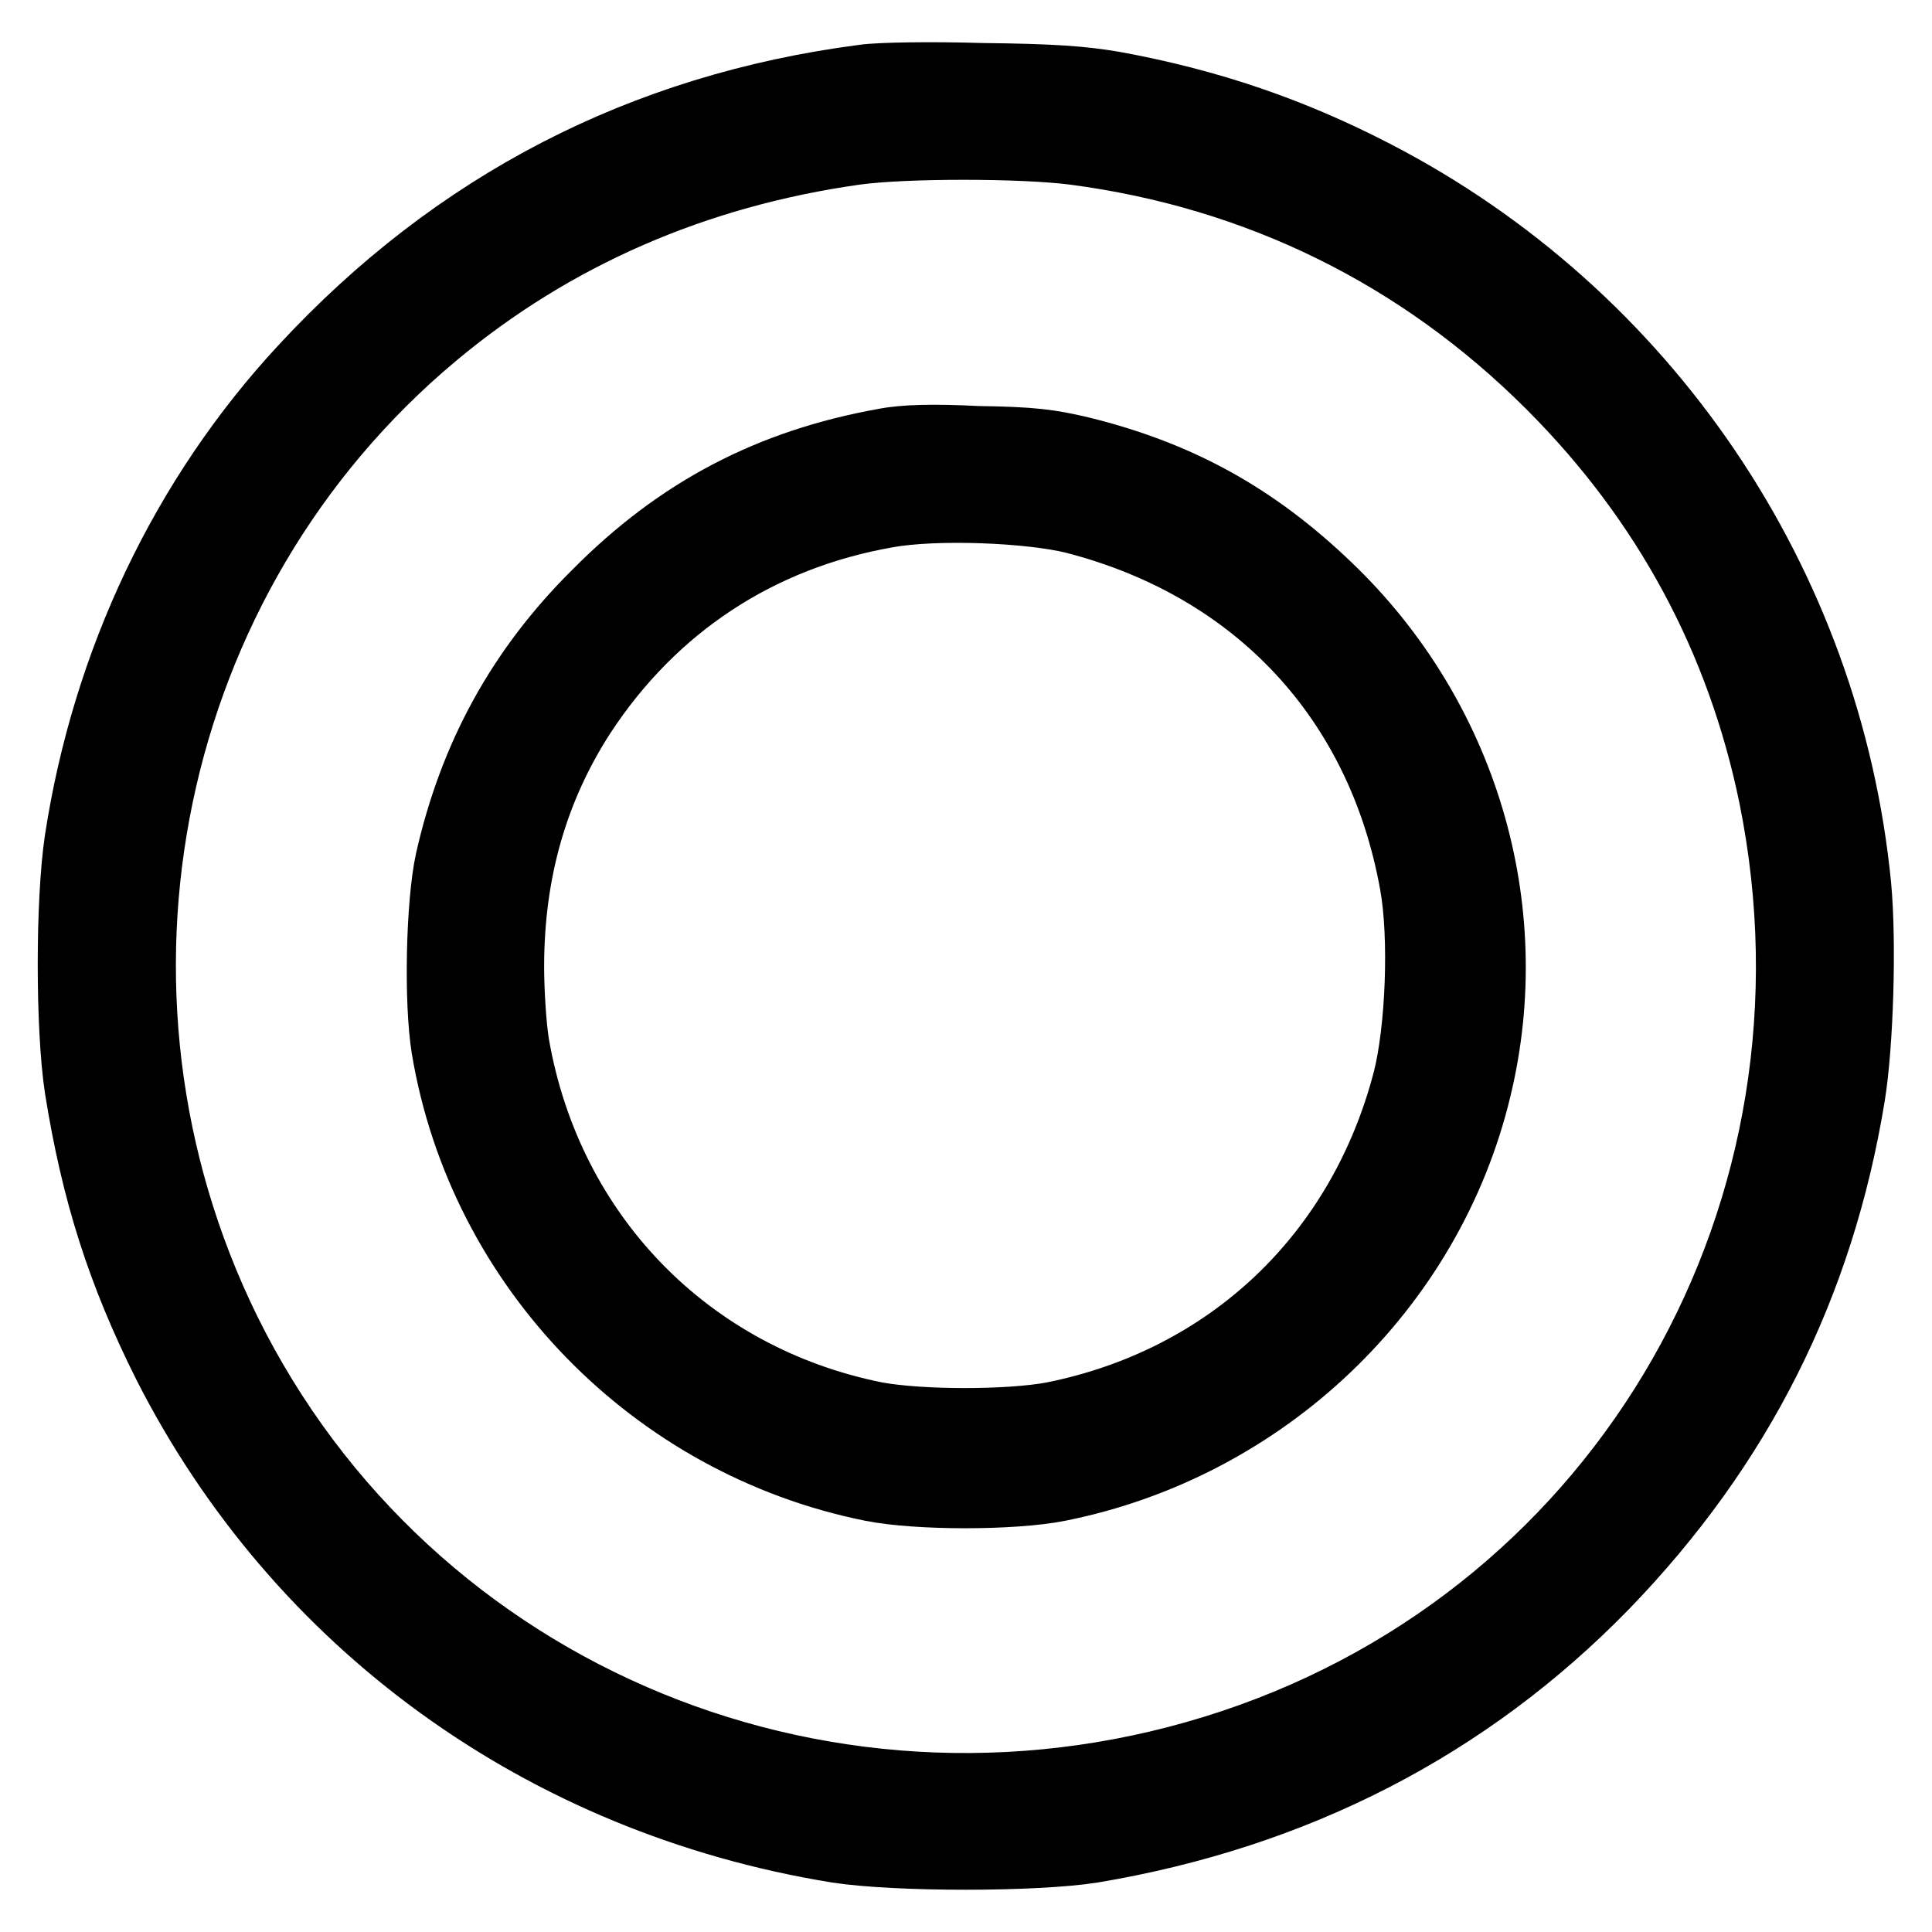
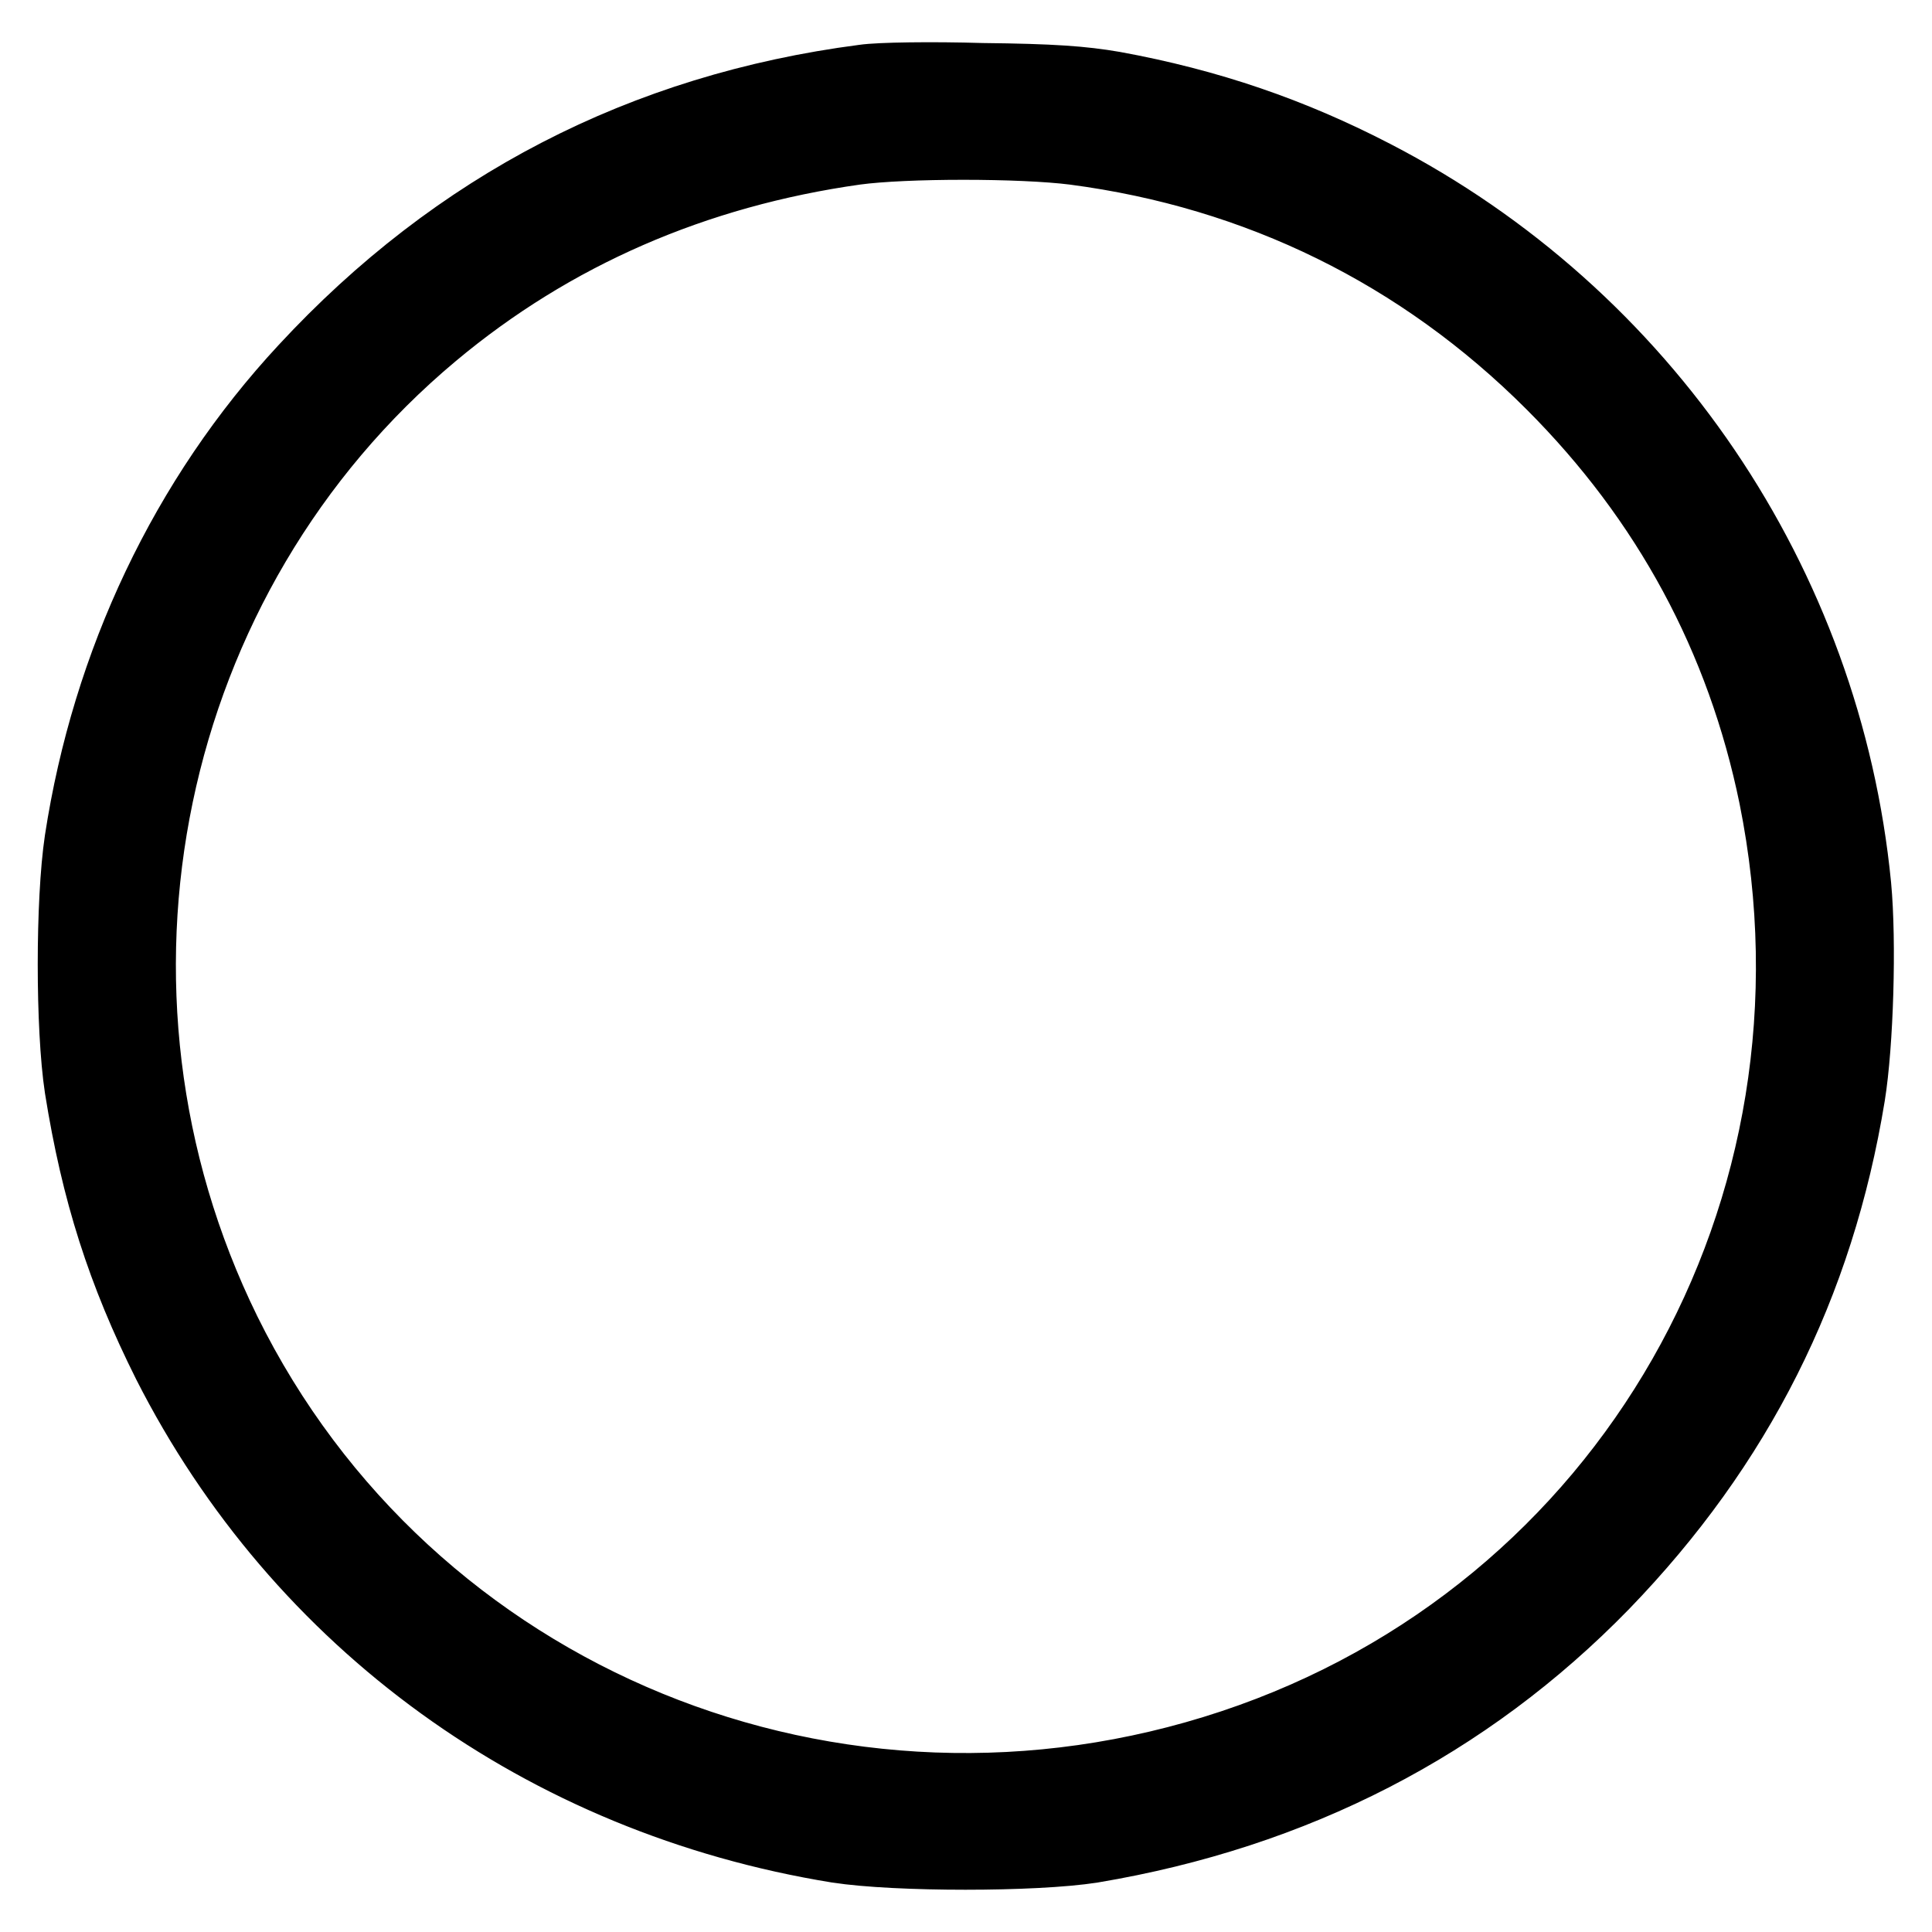
<svg xmlns="http://www.w3.org/2000/svg" version="1.1" x="0px" y="0px" viewBox="0 0 256 256" enable-background="new 0 0 256 256" xml:space="preserve">
  <g>
    <g>
      <g>
        <path stroke-width="10" fill-opacity="0" stroke="#000000" d="M114.5,10.9c-29.2,3.8-53.9,16.6-73.9,38.2c-15.8,17-26.1,38.8-29.7,62.3c-1.2,8-1.2,24.8,0,32.7c2.2,13.8,5.6,24.4,11.6,36.4c17.4,34.3,49.7,57.7,88.5,64c7.8,1.2,26.1,1.2,33.7,0c26.8-4.5,49.5-16.2,67.6-34.8c17.7-18.3,28.4-39.5,32.5-64.6c1.1-6.8,1.5-20.3,0.8-27.7c-3.9-39.9-27.9-75.4-63.7-93.9c-10.8-5.6-21.8-9.4-34.4-11.7c-4.1-0.7-8-1-17.4-1.1C123.5,10.5,116.5,10.6,114.5,10.9z M142.4,19.5c24.4,3.2,46,13.8,63.4,31.2c15.4,15.4,25.3,33.8,29.6,54.8c11.1,55-19.4,108.5-72,126c-52.6,17.5-109.6-5.8-133.8-54.9C7.3,131.2,18.8,76.1,57.2,44C73.1,30.7,92,22.5,113.3,19.5C119.9,18.6,135.3,18.6,142.4,19.5z" />
-         <path stroke-width="10" fill-opacity="0" stroke="#000000" d="M117.3,59.1c-15.1,2.7-27.1,9-37.9,19.9c-10,9.9-16.3,21.4-19.4,35.2c-1.2,5.5-1.5,18.4-0.5,24.6c4.8,28.8,27.3,52,56.1,57.8c6,1.2,18.6,1.2,24.6,0c27-5.4,48.8-26.1,55.1-52.6c5.7-23.7-1.8-48.8-19.7-65.9c-9.6-9.2-19.5-14.7-32.4-17.9c-4.2-1-6.5-1.3-13.7-1.4C123.8,58.5,119.8,58.6,117.3,59.1z M142.5,68.4c24.4,6.3,40.9,24.1,45.3,48.6c1.3,7.1,0.8,19.5-0.9,26.2c-6.1,23.5-23.8,40.2-47.3,44.9c-5.9,1.1-17.6,1.1-23.6,0c-25.1-5-43.8-24.2-48.2-49.6c-0.4-2.4-0.7-7.1-0.7-10.4c0-12.7,3.2-23.8,9.6-33.7c9.5-14.5,23.6-23.8,40.7-26.8C123.9,66.4,136.5,66.9,142.5,68.4z" />
      </g>
    </g>
  </g>
</svg>